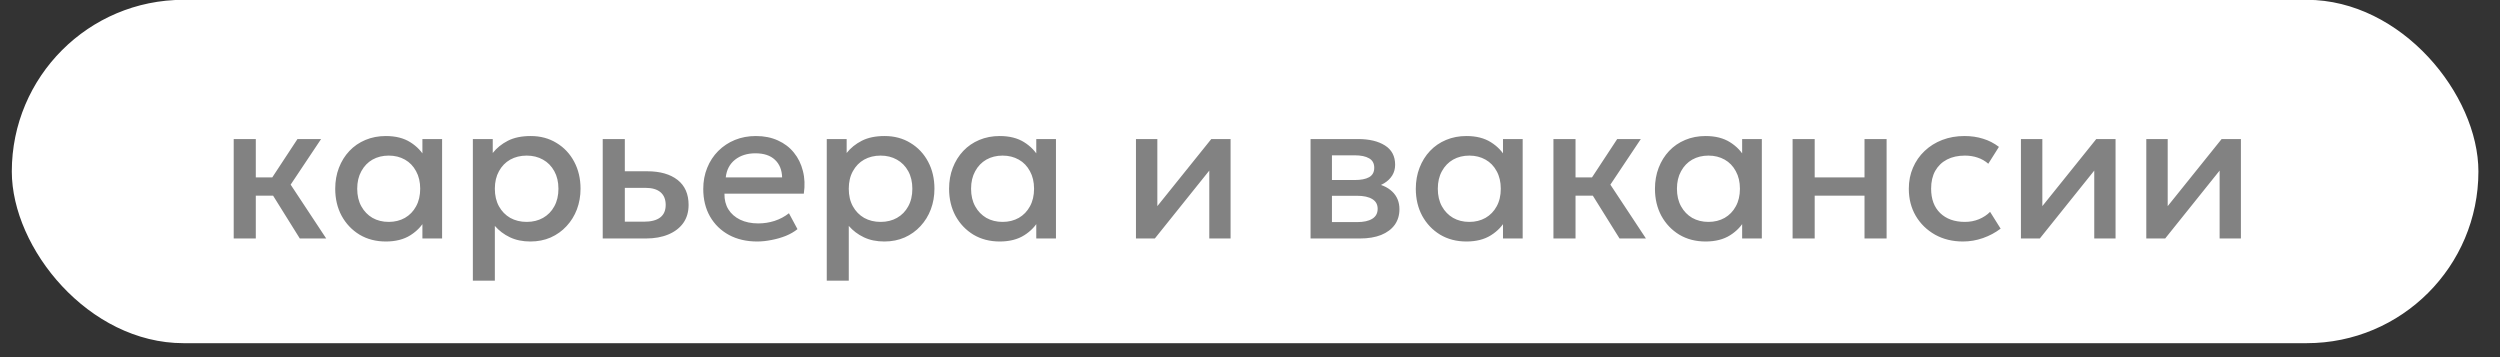
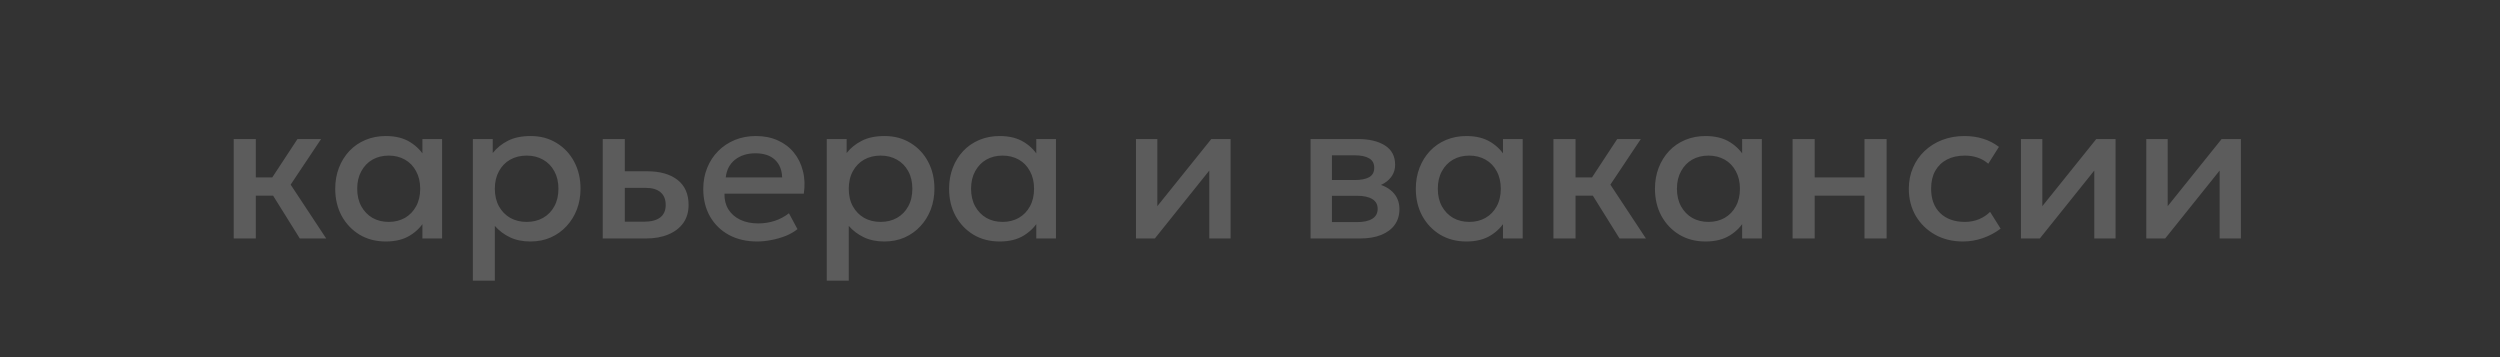
<svg xmlns="http://www.w3.org/2000/svg" width="112" height="16" viewBox="0 0 112 16" fill="none">
  <rect x="0" y="0" width="112" height="16" fill="#333333" stroke="none" />
-   <rect x="0.529" y="-0.008" width="110.504" height="15.382" rx="7.691" fill="white" />
-   <path d="M13.431 10.684L11.955 8.317L13.327 6.229H14.385L13.021 8.272L14.614 10.684H13.431ZM10.47 10.684V6.229H11.46V7.948H12.801V8.767H11.46V10.684H10.47ZM17.286 10.819C16.842 10.819 16.449 10.717 16.107 10.513C15.768 10.306 15.501 10.025 15.306 9.671C15.114 9.314 15.018 8.909 15.018 8.456C15.018 8.117 15.073 7.804 15.184 7.516C15.295 7.228 15.451 6.977 15.652 6.764C15.853 6.551 16.093 6.386 16.372 6.269C16.651 6.152 16.956 6.094 17.286 6.094C17.724 6.094 18.09 6.187 18.384 6.373C18.681 6.559 18.907 6.799 19.063 7.093L18.924 7.304V6.229H19.806V10.684H18.924V9.608L19.063 9.82C18.907 10.114 18.681 10.354 18.384 10.54C18.09 10.726 17.724 10.819 17.286 10.819ZM17.416 9.941C17.686 9.941 17.928 9.881 18.141 9.761C18.354 9.638 18.52 9.466 18.64 9.244C18.763 9.022 18.825 8.759 18.825 8.456C18.825 8.153 18.763 7.891 18.64 7.669C18.52 7.444 18.354 7.271 18.141 7.151C17.928 7.031 17.686 6.971 17.416 6.971C17.143 6.971 16.9 7.031 16.687 7.151C16.477 7.271 16.311 7.444 16.188 7.669C16.065 7.891 16.003 8.153 16.003 8.456C16.003 8.759 16.065 9.022 16.188 9.244C16.311 9.466 16.477 9.638 16.687 9.761C16.9 9.881 17.143 9.941 17.416 9.941ZM21.184 12.574V6.229H22.075V6.854C22.252 6.629 22.478 6.446 22.754 6.305C23.03 6.164 23.371 6.094 23.776 6.094C24.211 6.094 24.596 6.197 24.932 6.404C25.271 6.608 25.535 6.889 25.724 7.246C25.913 7.6 26.008 8.003 26.008 8.456C26.008 8.783 25.954 9.091 25.846 9.379C25.738 9.664 25.583 9.914 25.382 10.13C25.184 10.346 24.947 10.516 24.671 10.639C24.398 10.759 24.095 10.819 23.762 10.819C23.414 10.819 23.108 10.756 22.844 10.63C22.58 10.504 22.355 10.334 22.169 10.121V12.574H21.184ZM23.596 9.941C23.872 9.941 24.116 9.881 24.329 9.761C24.545 9.638 24.713 9.466 24.833 9.244C24.956 9.022 25.018 8.759 25.018 8.456C25.018 8.153 24.956 7.891 24.833 7.669C24.71 7.444 24.541 7.271 24.325 7.151C24.112 7.031 23.869 6.971 23.596 6.971C23.32 6.971 23.074 7.031 22.858 7.151C22.645 7.271 22.477 7.444 22.354 7.669C22.231 7.891 22.169 8.153 22.169 8.456C22.169 8.759 22.231 9.022 22.354 9.244C22.477 9.466 22.645 9.638 22.858 9.761C23.074 9.881 23.32 9.941 23.596 9.941ZM27.002 10.684V6.229H27.992V9.932H28.843C29.166 9.932 29.411 9.869 29.576 9.743C29.741 9.617 29.823 9.43 29.823 9.181C29.823 8.935 29.747 8.746 29.594 8.614C29.441 8.482 29.216 8.416 28.919 8.416H27.857V7.673H28.995C29.572 7.673 30.024 7.802 30.355 8.06C30.684 8.318 30.849 8.692 30.849 9.181C30.849 9.496 30.77 9.766 30.611 9.991C30.452 10.213 30.229 10.384 29.941 10.504C29.655 10.624 29.321 10.684 28.937 10.684H27.002ZM33.923 10.819C33.443 10.819 33.021 10.721 32.658 10.526C32.295 10.328 32.012 10.052 31.808 9.698C31.607 9.344 31.506 8.933 31.506 8.465C31.506 8.123 31.565 7.808 31.682 7.52C31.799 7.229 31.964 6.977 32.177 6.764C32.39 6.551 32.639 6.386 32.924 6.269C33.212 6.152 33.525 6.094 33.864 6.094C34.233 6.094 34.562 6.16 34.85 6.292C35.138 6.421 35.376 6.602 35.565 6.836C35.757 7.07 35.892 7.345 35.97 7.66C36.051 7.972 36.065 8.311 36.011 8.677H32.456C32.45 8.944 32.508 9.178 32.631 9.379C32.754 9.577 32.93 9.731 33.158 9.842C33.389 9.953 33.66 10.009 33.972 10.009C34.224 10.009 34.467 9.971 34.701 9.896C34.938 9.818 35.153 9.704 35.345 9.554L35.727 10.265C35.583 10.382 35.409 10.483 35.205 10.567C35.001 10.648 34.788 10.709 34.566 10.751C34.344 10.796 34.13 10.819 33.923 10.819ZM32.514 7.948H35.039C35.03 7.612 34.922 7.348 34.715 7.156C34.511 6.964 34.22 6.868 33.842 6.868C33.476 6.868 33.171 6.964 32.928 7.156C32.688 7.348 32.55 7.612 32.514 7.948ZM37.039 12.574V6.229H37.93V6.854C38.107 6.629 38.334 6.446 38.61 6.305C38.886 6.164 39.226 6.094 39.631 6.094C40.066 6.094 40.452 6.197 40.788 6.404C41.127 6.608 41.391 6.889 41.58 7.246C41.769 7.6 41.863 8.003 41.863 8.456C41.863 8.783 41.809 9.091 41.701 9.379C41.593 9.664 41.439 9.914 41.238 10.13C41.04 10.346 40.803 10.516 40.527 10.639C40.254 10.759 39.951 10.819 39.618 10.819C39.27 10.819 38.964 10.756 38.7 10.63C38.436 10.504 38.211 10.334 38.025 10.121V12.574H37.039ZM39.451 9.941C39.727 9.941 39.972 9.881 40.185 9.761C40.401 9.638 40.569 9.466 40.689 9.244C40.812 9.022 40.873 8.759 40.873 8.456C40.873 8.153 40.812 7.891 40.689 7.669C40.566 7.444 40.396 7.271 40.18 7.151C39.967 7.031 39.724 6.971 39.451 6.971C39.175 6.971 38.929 7.031 38.713 7.151C38.5 7.271 38.332 7.444 38.209 7.669C38.086 7.891 38.025 8.153 38.025 8.456C38.025 8.759 38.086 9.022 38.209 9.244C38.332 9.466 38.5 9.638 38.713 9.761C38.929 9.881 39.175 9.941 39.451 9.941ZM44.787 10.819C44.343 10.819 43.95 10.717 43.608 10.513C43.269 10.306 43.002 10.025 42.807 9.671C42.615 9.314 42.519 8.909 42.519 8.456C42.519 8.117 42.574 7.804 42.685 7.516C42.796 7.228 42.952 6.977 43.153 6.764C43.354 6.551 43.594 6.386 43.873 6.269C44.152 6.152 44.457 6.094 44.787 6.094C45.225 6.094 45.591 6.187 45.885 6.373C46.182 6.559 46.408 6.799 46.564 7.093L46.425 7.304V6.229H47.307V10.684H46.425V9.608L46.564 9.82C46.408 10.114 46.182 10.354 45.885 10.54C45.591 10.726 45.225 10.819 44.787 10.819ZM44.917 9.941C45.187 9.941 45.429 9.881 45.642 9.761C45.855 9.638 46.021 9.466 46.141 9.244C46.264 9.022 46.326 8.759 46.326 8.456C46.326 8.153 46.264 7.891 46.141 7.669C46.021 7.444 45.855 7.271 45.642 7.151C45.429 7.031 45.187 6.971 44.917 6.971C44.644 6.971 44.401 7.031 44.188 7.151C43.978 7.271 43.812 7.444 43.689 7.669C43.566 7.891 43.504 8.153 43.504 8.456C43.504 8.759 43.566 9.022 43.689 9.244C43.812 9.466 43.978 9.638 44.188 9.761C44.401 9.881 44.644 9.941 44.917 9.941ZM50.891 10.684V6.229H51.849V9.235L54.266 6.229H55.13V10.684H54.176V7.642L51.737 10.684H50.891ZM58.713 10.684V6.229H60.837C61.341 6.229 61.744 6.325 62.047 6.517C62.35 6.709 62.502 6.997 62.502 7.381C62.502 7.561 62.458 7.721 62.371 7.862C62.284 8 62.164 8.116 62.011 8.209C61.858 8.302 61.68 8.369 61.476 8.411L61.458 8.191C61.851 8.245 62.155 8.375 62.371 8.582C62.587 8.789 62.695 9.052 62.695 9.37C62.695 9.64 62.625 9.874 62.484 10.072C62.343 10.267 62.14 10.418 61.876 10.526C61.612 10.631 61.296 10.684 60.927 10.684H58.713ZM59.671 9.95H60.792C61.089 9.95 61.317 9.901 61.476 9.802C61.638 9.703 61.719 9.554 61.719 9.356C61.719 9.161 61.639 9.016 61.48 8.92C61.321 8.821 61.092 8.771 60.792 8.771H59.541V8.065H60.688C60.967 8.065 61.183 8.023 61.336 7.939C61.489 7.852 61.566 7.711 61.566 7.516C61.566 7.321 61.489 7.18 61.336 7.093C61.183 7.003 60.967 6.958 60.688 6.958H59.671V9.95ZM65.696 10.819C65.252 10.819 64.859 10.717 64.517 10.513C64.178 10.306 63.911 10.025 63.716 9.671C63.524 9.314 63.428 8.909 63.428 8.456C63.428 8.117 63.484 7.804 63.595 7.516C63.706 7.228 63.862 6.977 64.063 6.764C64.264 6.551 64.504 6.386 64.783 6.269C65.062 6.152 65.366 6.094 65.696 6.094C66.134 6.094 66.5 6.187 66.794 6.373C67.091 6.559 67.318 6.799 67.474 7.093L67.334 7.304V6.229H68.216V10.684H67.334V9.608L67.474 9.82C67.318 10.114 67.091 10.354 66.794 10.54C66.5 10.726 66.134 10.819 65.696 10.819ZM65.827 9.941C66.097 9.941 66.338 9.881 66.551 9.761C66.764 9.638 66.931 9.466 67.051 9.244C67.174 9.022 67.235 8.759 67.235 8.456C67.235 8.153 67.174 7.891 67.051 7.669C66.931 7.444 66.764 7.271 66.551 7.151C66.338 7.031 66.097 6.971 65.827 6.971C65.554 6.971 65.311 7.031 65.098 7.151C64.888 7.271 64.721 7.444 64.598 7.669C64.475 7.891 64.414 8.153 64.414 8.456C64.414 8.759 64.475 9.022 64.598 9.244C64.721 9.466 64.888 9.638 65.098 9.761C65.311 9.881 65.554 9.941 65.827 9.941ZM72.555 10.684L71.079 8.317L72.451 6.229H73.509L72.145 8.272L73.738 10.684H72.555ZM69.594 10.684V6.229H70.584V7.948H71.925V8.767H70.584V10.684H69.594ZM76.41 10.819C75.966 10.819 75.573 10.717 75.231 10.513C74.892 10.306 74.625 10.025 74.43 9.671C74.238 9.314 74.142 8.909 74.142 8.456C74.142 8.117 74.197 7.804 74.308 7.516C74.419 7.228 74.575 6.977 74.776 6.764C74.977 6.551 75.217 6.386 75.496 6.269C75.775 6.152 76.08 6.094 76.41 6.094C76.848 6.094 77.214 6.187 77.508 6.373C77.805 6.559 78.031 6.799 78.187 7.093L78.048 7.304V6.229H78.93V10.684H78.048V9.608L78.187 9.82C78.031 10.114 77.805 10.354 77.508 10.54C77.214 10.726 76.848 10.819 76.41 10.819ZM76.54 9.941C76.81 9.941 77.052 9.881 77.265 9.761C77.478 9.638 77.644 9.466 77.764 9.244C77.887 9.022 77.949 8.759 77.949 8.456C77.949 8.153 77.887 7.891 77.764 7.669C77.644 7.444 77.478 7.271 77.265 7.151C77.052 7.031 76.81 6.971 76.54 6.971C76.267 6.971 76.024 7.031 75.811 7.151C75.601 7.271 75.435 7.444 75.312 7.669C75.189 7.891 75.127 8.153 75.127 8.456C75.127 8.759 75.189 9.022 75.312 9.244C75.435 9.466 75.601 9.638 75.811 9.761C76.024 9.881 76.267 9.941 76.54 9.941ZM80.308 10.684V6.229H81.298V7.948H83.53V6.229H84.52V10.684H83.53V8.767H81.298V10.684H80.308ZM87.941 10.819C87.472 10.819 87.055 10.717 86.689 10.513C86.323 10.306 86.035 10.025 85.826 9.671C85.618 9.314 85.515 8.909 85.515 8.456C85.515 8.114 85.576 7.801 85.7 7.516C85.823 7.228 85.996 6.977 86.222 6.764C86.447 6.551 86.71 6.386 87.013 6.269C87.32 6.152 87.651 6.094 88.008 6.094C88.308 6.094 88.585 6.134 88.841 6.215C89.099 6.293 89.335 6.415 89.552 6.58L89.075 7.336C88.936 7.213 88.778 7.121 88.597 7.061C88.421 7.001 88.231 6.971 88.031 6.971C87.719 6.971 87.45 7.03 87.225 7.147C87 7.264 86.825 7.433 86.698 7.655C86.576 7.874 86.514 8.14 86.514 8.452C86.514 8.917 86.649 9.281 86.919 9.545C87.192 9.809 87.562 9.941 88.031 9.941C88.252 9.941 88.463 9.901 88.66 9.82C88.859 9.736 89.023 9.626 89.156 9.491L89.628 10.243C89.391 10.423 89.127 10.564 88.836 10.666C88.545 10.768 88.246 10.819 87.941 10.819ZM90.538 10.684V6.229H91.497V9.235L93.913 6.229H94.777V10.684H93.823V7.642L91.384 10.684H90.538ZM96.154 10.684V6.229H97.113V9.235L99.529 6.229H100.393V10.684H99.439V7.642L97 10.684H96.154Z" fill="#656565" fill-opacity="0.81" />
+   <path d="M13.431 10.684L11.955 8.317L13.327 6.229H14.385L13.021 8.272L14.614 10.684H13.431ZM10.47 10.684V6.229H11.46V7.948H12.801V8.767H11.46V10.684H10.47ZM17.286 10.819C16.842 10.819 16.449 10.717 16.107 10.513C15.768 10.306 15.501 10.025 15.306 9.671C15.114 9.314 15.018 8.909 15.018 8.456C15.018 8.117 15.073 7.804 15.184 7.516C15.295 7.228 15.451 6.977 15.652 6.764C15.853 6.551 16.093 6.386 16.372 6.269C16.651 6.152 16.956 6.094 17.286 6.094C17.724 6.094 18.09 6.187 18.384 6.373C18.681 6.559 18.907 6.799 19.063 7.093L18.924 7.304V6.229H19.806V10.684H18.924V9.608L19.063 9.82C18.907 10.114 18.681 10.354 18.384 10.54C18.09 10.726 17.724 10.819 17.286 10.819ZM17.416 9.941C17.686 9.941 17.928 9.881 18.141 9.761C18.354 9.638 18.52 9.466 18.64 9.244C18.763 9.022 18.825 8.759 18.825 8.456C18.825 8.153 18.763 7.891 18.64 7.669C18.52 7.444 18.354 7.271 18.141 7.151C17.928 7.031 17.686 6.971 17.416 6.971C17.143 6.971 16.9 7.031 16.687 7.151C16.477 7.271 16.311 7.444 16.188 7.669C16.065 7.891 16.003 8.153 16.003 8.456C16.003 8.759 16.065 9.022 16.188 9.244C16.311 9.466 16.477 9.638 16.687 9.761C16.9 9.881 17.143 9.941 17.416 9.941ZM21.184 12.574V6.229H22.075V6.854C22.252 6.629 22.478 6.446 22.754 6.305C23.03 6.164 23.371 6.094 23.776 6.094C24.211 6.094 24.596 6.197 24.932 6.404C25.271 6.608 25.535 6.889 25.724 7.246C25.913 7.6 26.008 8.003 26.008 8.456C26.008 8.783 25.954 9.091 25.846 9.379C25.738 9.664 25.583 9.914 25.382 10.13C25.184 10.346 24.947 10.516 24.671 10.639C24.398 10.759 24.095 10.819 23.762 10.819C23.414 10.819 23.108 10.756 22.844 10.63C22.58 10.504 22.355 10.334 22.169 10.121V12.574H21.184ZM23.596 9.941C23.872 9.941 24.116 9.881 24.329 9.761C24.545 9.638 24.713 9.466 24.833 9.244C24.956 9.022 25.018 8.759 25.018 8.456C25.018 8.153 24.956 7.891 24.833 7.669C24.71 7.444 24.541 7.271 24.325 7.151C24.112 7.031 23.869 6.971 23.596 6.971C23.32 6.971 23.074 7.031 22.858 7.151C22.645 7.271 22.477 7.444 22.354 7.669C22.231 7.891 22.169 8.153 22.169 8.456C22.169 8.759 22.231 9.022 22.354 9.244C22.477 9.466 22.645 9.638 22.858 9.761C23.074 9.881 23.32 9.941 23.596 9.941ZM27.002 10.684V6.229H27.992V9.932H28.843C29.166 9.932 29.411 9.869 29.576 9.743C29.741 9.617 29.823 9.43 29.823 9.181C29.823 8.935 29.747 8.746 29.594 8.614C29.441 8.482 29.216 8.416 28.919 8.416H27.857V7.673H28.995C29.572 7.673 30.024 7.802 30.355 8.06C30.684 8.318 30.849 8.692 30.849 9.181C30.849 9.496 30.77 9.766 30.611 9.991C30.452 10.213 30.229 10.384 29.941 10.504C29.655 10.624 29.321 10.684 28.937 10.684H27.002ZM33.923 10.819C33.443 10.819 33.021 10.721 32.658 10.526C32.295 10.328 32.012 10.052 31.808 9.698C31.607 9.344 31.506 8.933 31.506 8.465C31.506 8.123 31.565 7.808 31.682 7.52C31.799 7.229 31.964 6.977 32.177 6.764C32.39 6.551 32.639 6.386 32.924 6.269C33.212 6.152 33.525 6.094 33.864 6.094C34.233 6.094 34.562 6.16 34.85 6.292C35.138 6.421 35.376 6.602 35.565 6.836C35.757 7.07 35.892 7.345 35.97 7.66C36.051 7.972 36.065 8.311 36.011 8.677H32.456C32.45 8.944 32.508 9.178 32.631 9.379C32.754 9.577 32.93 9.731 33.158 9.842C33.389 9.953 33.66 10.009 33.972 10.009C34.224 10.009 34.467 9.971 34.701 9.896C34.938 9.818 35.153 9.704 35.345 9.554L35.727 10.265C35.583 10.382 35.409 10.483 35.205 10.567C35.001 10.648 34.788 10.709 34.566 10.751C34.344 10.796 34.13 10.819 33.923 10.819ZM32.514 7.948H35.039C35.03 7.612 34.922 7.348 34.715 7.156C34.511 6.964 34.22 6.868 33.842 6.868C33.476 6.868 33.171 6.964 32.928 7.156C32.688 7.348 32.55 7.612 32.514 7.948ZM37.039 12.574V6.229H37.93V6.854C38.107 6.629 38.334 6.446 38.61 6.305C38.886 6.164 39.226 6.094 39.631 6.094C40.066 6.094 40.452 6.197 40.788 6.404C41.127 6.608 41.391 6.889 41.58 7.246C41.769 7.6 41.863 8.003 41.863 8.456C41.863 8.783 41.809 9.091 41.701 9.379C41.593 9.664 41.439 9.914 41.238 10.13C41.04 10.346 40.803 10.516 40.527 10.639C40.254 10.759 39.951 10.819 39.618 10.819C39.27 10.819 38.964 10.756 38.7 10.63C38.436 10.504 38.211 10.334 38.025 10.121V12.574H37.039ZM39.451 9.941C39.727 9.941 39.972 9.881 40.185 9.761C40.401 9.638 40.569 9.466 40.689 9.244C40.812 9.022 40.873 8.759 40.873 8.456C40.873 8.153 40.812 7.891 40.689 7.669C40.566 7.444 40.396 7.271 40.18 7.151C39.967 7.031 39.724 6.971 39.451 6.971C39.175 6.971 38.929 7.031 38.713 7.151C38.5 7.271 38.332 7.444 38.209 7.669C38.086 7.891 38.025 8.153 38.025 8.456C38.025 8.759 38.086 9.022 38.209 9.244C38.332 9.466 38.5 9.638 38.713 9.761C38.929 9.881 39.175 9.941 39.451 9.941ZM44.787 10.819C44.343 10.819 43.95 10.717 43.608 10.513C43.269 10.306 43.002 10.025 42.807 9.671C42.615 9.314 42.519 8.909 42.519 8.456C42.519 8.117 42.574 7.804 42.685 7.516C42.796 7.228 42.952 6.977 43.153 6.764C43.354 6.551 43.594 6.386 43.873 6.269C44.152 6.152 44.457 6.094 44.787 6.094C45.225 6.094 45.591 6.187 45.885 6.373C46.182 6.559 46.408 6.799 46.564 7.093L46.425 7.304V6.229H47.307V10.684H46.425V9.608L46.564 9.82C46.408 10.114 46.182 10.354 45.885 10.54C45.591 10.726 45.225 10.819 44.787 10.819ZM44.917 9.941C45.187 9.941 45.429 9.881 45.642 9.761C45.855 9.638 46.021 9.466 46.141 9.244C46.264 9.022 46.326 8.759 46.326 8.456C46.326 8.153 46.264 7.891 46.141 7.669C46.021 7.444 45.855 7.271 45.642 7.151C45.429 7.031 45.187 6.971 44.917 6.971C44.644 6.971 44.401 7.031 44.188 7.151C43.978 7.271 43.812 7.444 43.689 7.669C43.566 7.891 43.504 8.153 43.504 8.456C43.504 8.759 43.566 9.022 43.689 9.244C43.812 9.466 43.978 9.638 44.188 9.761C44.401 9.881 44.644 9.941 44.917 9.941ZM50.891 10.684V6.229H51.849V9.235L54.266 6.229H55.13V10.684H54.176V7.642L51.737 10.684H50.891ZM58.713 10.684V6.229H60.837C61.341 6.229 61.744 6.325 62.047 6.517C62.35 6.709 62.502 6.997 62.502 7.381C62.502 7.561 62.458 7.721 62.371 7.862C62.284 8 62.164 8.116 62.011 8.209C61.858 8.302 61.68 8.369 61.476 8.411L61.458 8.191C61.851 8.245 62.155 8.375 62.371 8.582C62.587 8.789 62.695 9.052 62.695 9.37C62.695 9.64 62.625 9.874 62.484 10.072C62.343 10.267 62.14 10.418 61.876 10.526C61.612 10.631 61.296 10.684 60.927 10.684H58.713ZM59.671 9.95H60.792C61.089 9.95 61.317 9.901 61.476 9.802C61.638 9.703 61.719 9.554 61.719 9.356C61.719 9.161 61.639 9.016 61.48 8.92C61.321 8.821 61.092 8.771 60.792 8.771H59.541V8.065H60.688C60.967 8.065 61.183 8.023 61.336 7.939C61.489 7.852 61.566 7.711 61.566 7.516C61.566 7.321 61.489 7.18 61.336 7.093C61.183 7.003 60.967 6.958 60.688 6.958H59.671V9.95ZM65.696 10.819C65.252 10.819 64.859 10.717 64.517 10.513C64.178 10.306 63.911 10.025 63.716 9.671C63.524 9.314 63.428 8.909 63.428 8.456C63.428 8.117 63.484 7.804 63.595 7.516C63.706 7.228 63.862 6.977 64.063 6.764C64.264 6.551 64.504 6.386 64.783 6.269C65.062 6.152 65.366 6.094 65.696 6.094C66.134 6.094 66.5 6.187 66.794 6.373C67.091 6.559 67.318 6.799 67.474 7.093L67.334 7.304V6.229H68.216V10.684H67.334V9.608L67.474 9.82C67.318 10.114 67.091 10.354 66.794 10.54C66.5 10.726 66.134 10.819 65.696 10.819ZM65.827 9.941C66.097 9.941 66.338 9.881 66.551 9.761C66.764 9.638 66.931 9.466 67.051 9.244C67.174 9.022 67.235 8.759 67.235 8.456C67.235 8.153 67.174 7.891 67.051 7.669C66.931 7.444 66.764 7.271 66.551 7.151C66.338 7.031 66.097 6.971 65.827 6.971C65.554 6.971 65.311 7.031 65.098 7.151C64.888 7.271 64.721 7.444 64.598 7.669C64.475 7.891 64.414 8.153 64.414 8.456C64.414 8.759 64.475 9.022 64.598 9.244C64.721 9.466 64.888 9.638 65.098 9.761C65.311 9.881 65.554 9.941 65.827 9.941ZM72.555 10.684L71.079 8.317L72.451 6.229H73.509L72.145 8.272L73.738 10.684H72.555ZM69.594 10.684V6.229H70.584V7.948H71.925V8.767H70.584V10.684H69.594ZM76.41 10.819C75.966 10.819 75.573 10.717 75.231 10.513C74.892 10.306 74.625 10.025 74.43 9.671C74.238 9.314 74.142 8.909 74.142 8.456C74.142 8.117 74.197 7.804 74.308 7.516C74.419 7.228 74.575 6.977 74.776 6.764C74.977 6.551 75.217 6.386 75.496 6.269C75.775 6.152 76.08 6.094 76.41 6.094C76.848 6.094 77.214 6.187 77.508 6.373C77.805 6.559 78.031 6.799 78.187 7.093L78.048 7.304V6.229H78.93V10.684H78.048V9.608L78.187 9.82C78.031 10.114 77.805 10.354 77.508 10.54C77.214 10.726 76.848 10.819 76.41 10.819ZM76.54 9.941C76.81 9.941 77.052 9.881 77.265 9.761C77.478 9.638 77.644 9.466 77.764 9.244C77.887 9.022 77.949 8.759 77.949 8.456C77.949 8.153 77.887 7.891 77.764 7.669C77.644 7.444 77.478 7.271 77.265 7.151C77.052 7.031 76.81 6.971 76.54 6.971C76.267 6.971 76.024 7.031 75.811 7.151C75.601 7.271 75.435 7.444 75.312 7.669C75.189 7.891 75.127 8.153 75.127 8.456C75.127 8.759 75.189 9.022 75.312 9.244C75.435 9.466 75.601 9.638 75.811 9.761C76.024 9.881 76.267 9.941 76.54 9.941ZM80.308 10.684V6.229H81.298V7.948H83.53V6.229H84.52V10.684H83.53V8.767H81.298V10.684H80.308ZM87.941 10.819C87.472 10.819 87.055 10.717 86.689 10.513C86.323 10.306 86.035 10.025 85.826 9.671C85.618 9.314 85.515 8.909 85.515 8.456C85.515 8.114 85.576 7.801 85.7 7.516C85.823 7.228 85.996 6.977 86.222 6.764C86.447 6.551 86.71 6.386 87.013 6.269C87.32 6.152 87.651 6.094 88.008 6.094C88.308 6.094 88.585 6.134 88.841 6.215C89.099 6.293 89.335 6.415 89.552 6.58L89.075 7.336C88.936 7.213 88.778 7.121 88.597 7.061C88.421 7.001 88.231 6.971 88.031 6.971C87.719 6.971 87.45 7.03 87.225 7.147C87 7.264 86.825 7.433 86.698 7.655C86.576 7.874 86.514 8.14 86.514 8.452C86.514 8.917 86.649 9.281 86.919 9.545C87.192 9.809 87.562 9.941 88.031 9.941C88.252 9.941 88.463 9.901 88.66 9.82C88.859 9.736 89.023 9.626 89.156 9.491L89.628 10.243C89.391 10.423 89.127 10.564 88.836 10.666C88.545 10.768 88.246 10.819 87.941 10.819ZM90.538 10.684V6.229H91.497V9.235L93.913 6.229H94.777V10.684H93.823V7.642L91.384 10.684H90.538M96.154 10.684V6.229H97.113V9.235L99.529 6.229H100.393V10.684H99.439V7.642L97 10.684H96.154Z" fill="#656565" fill-opacity="0.81" />
</svg>